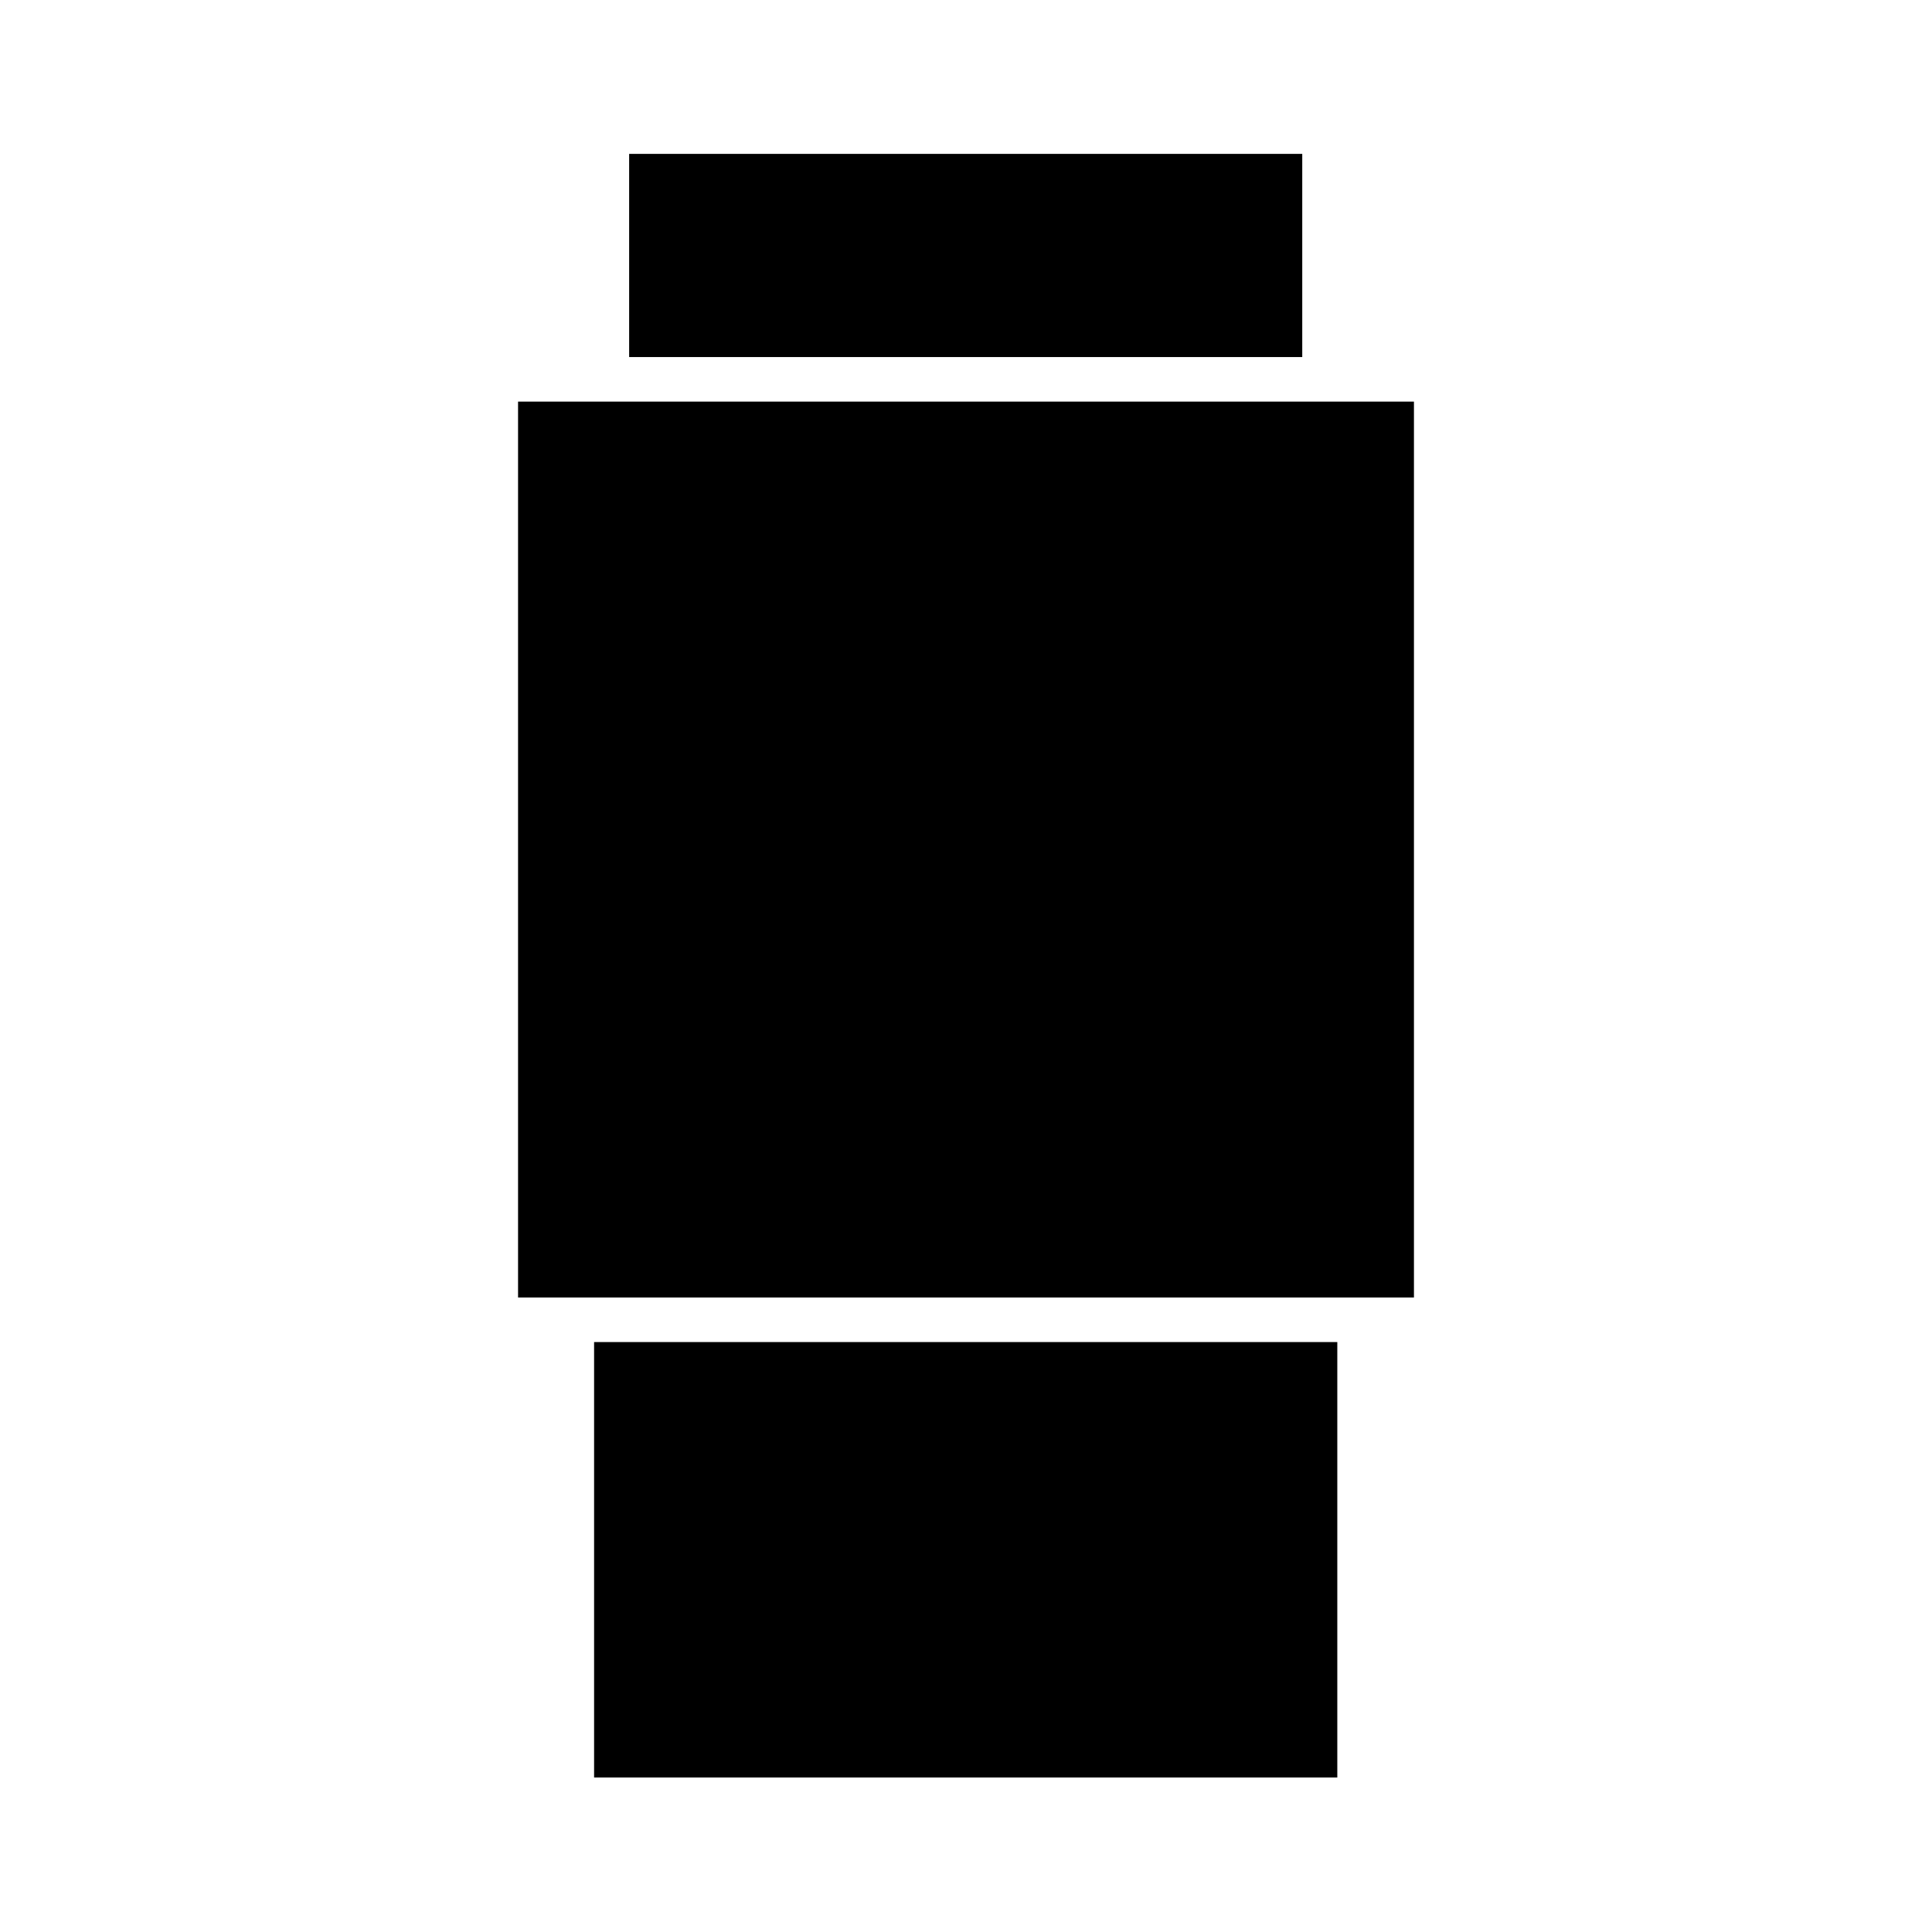
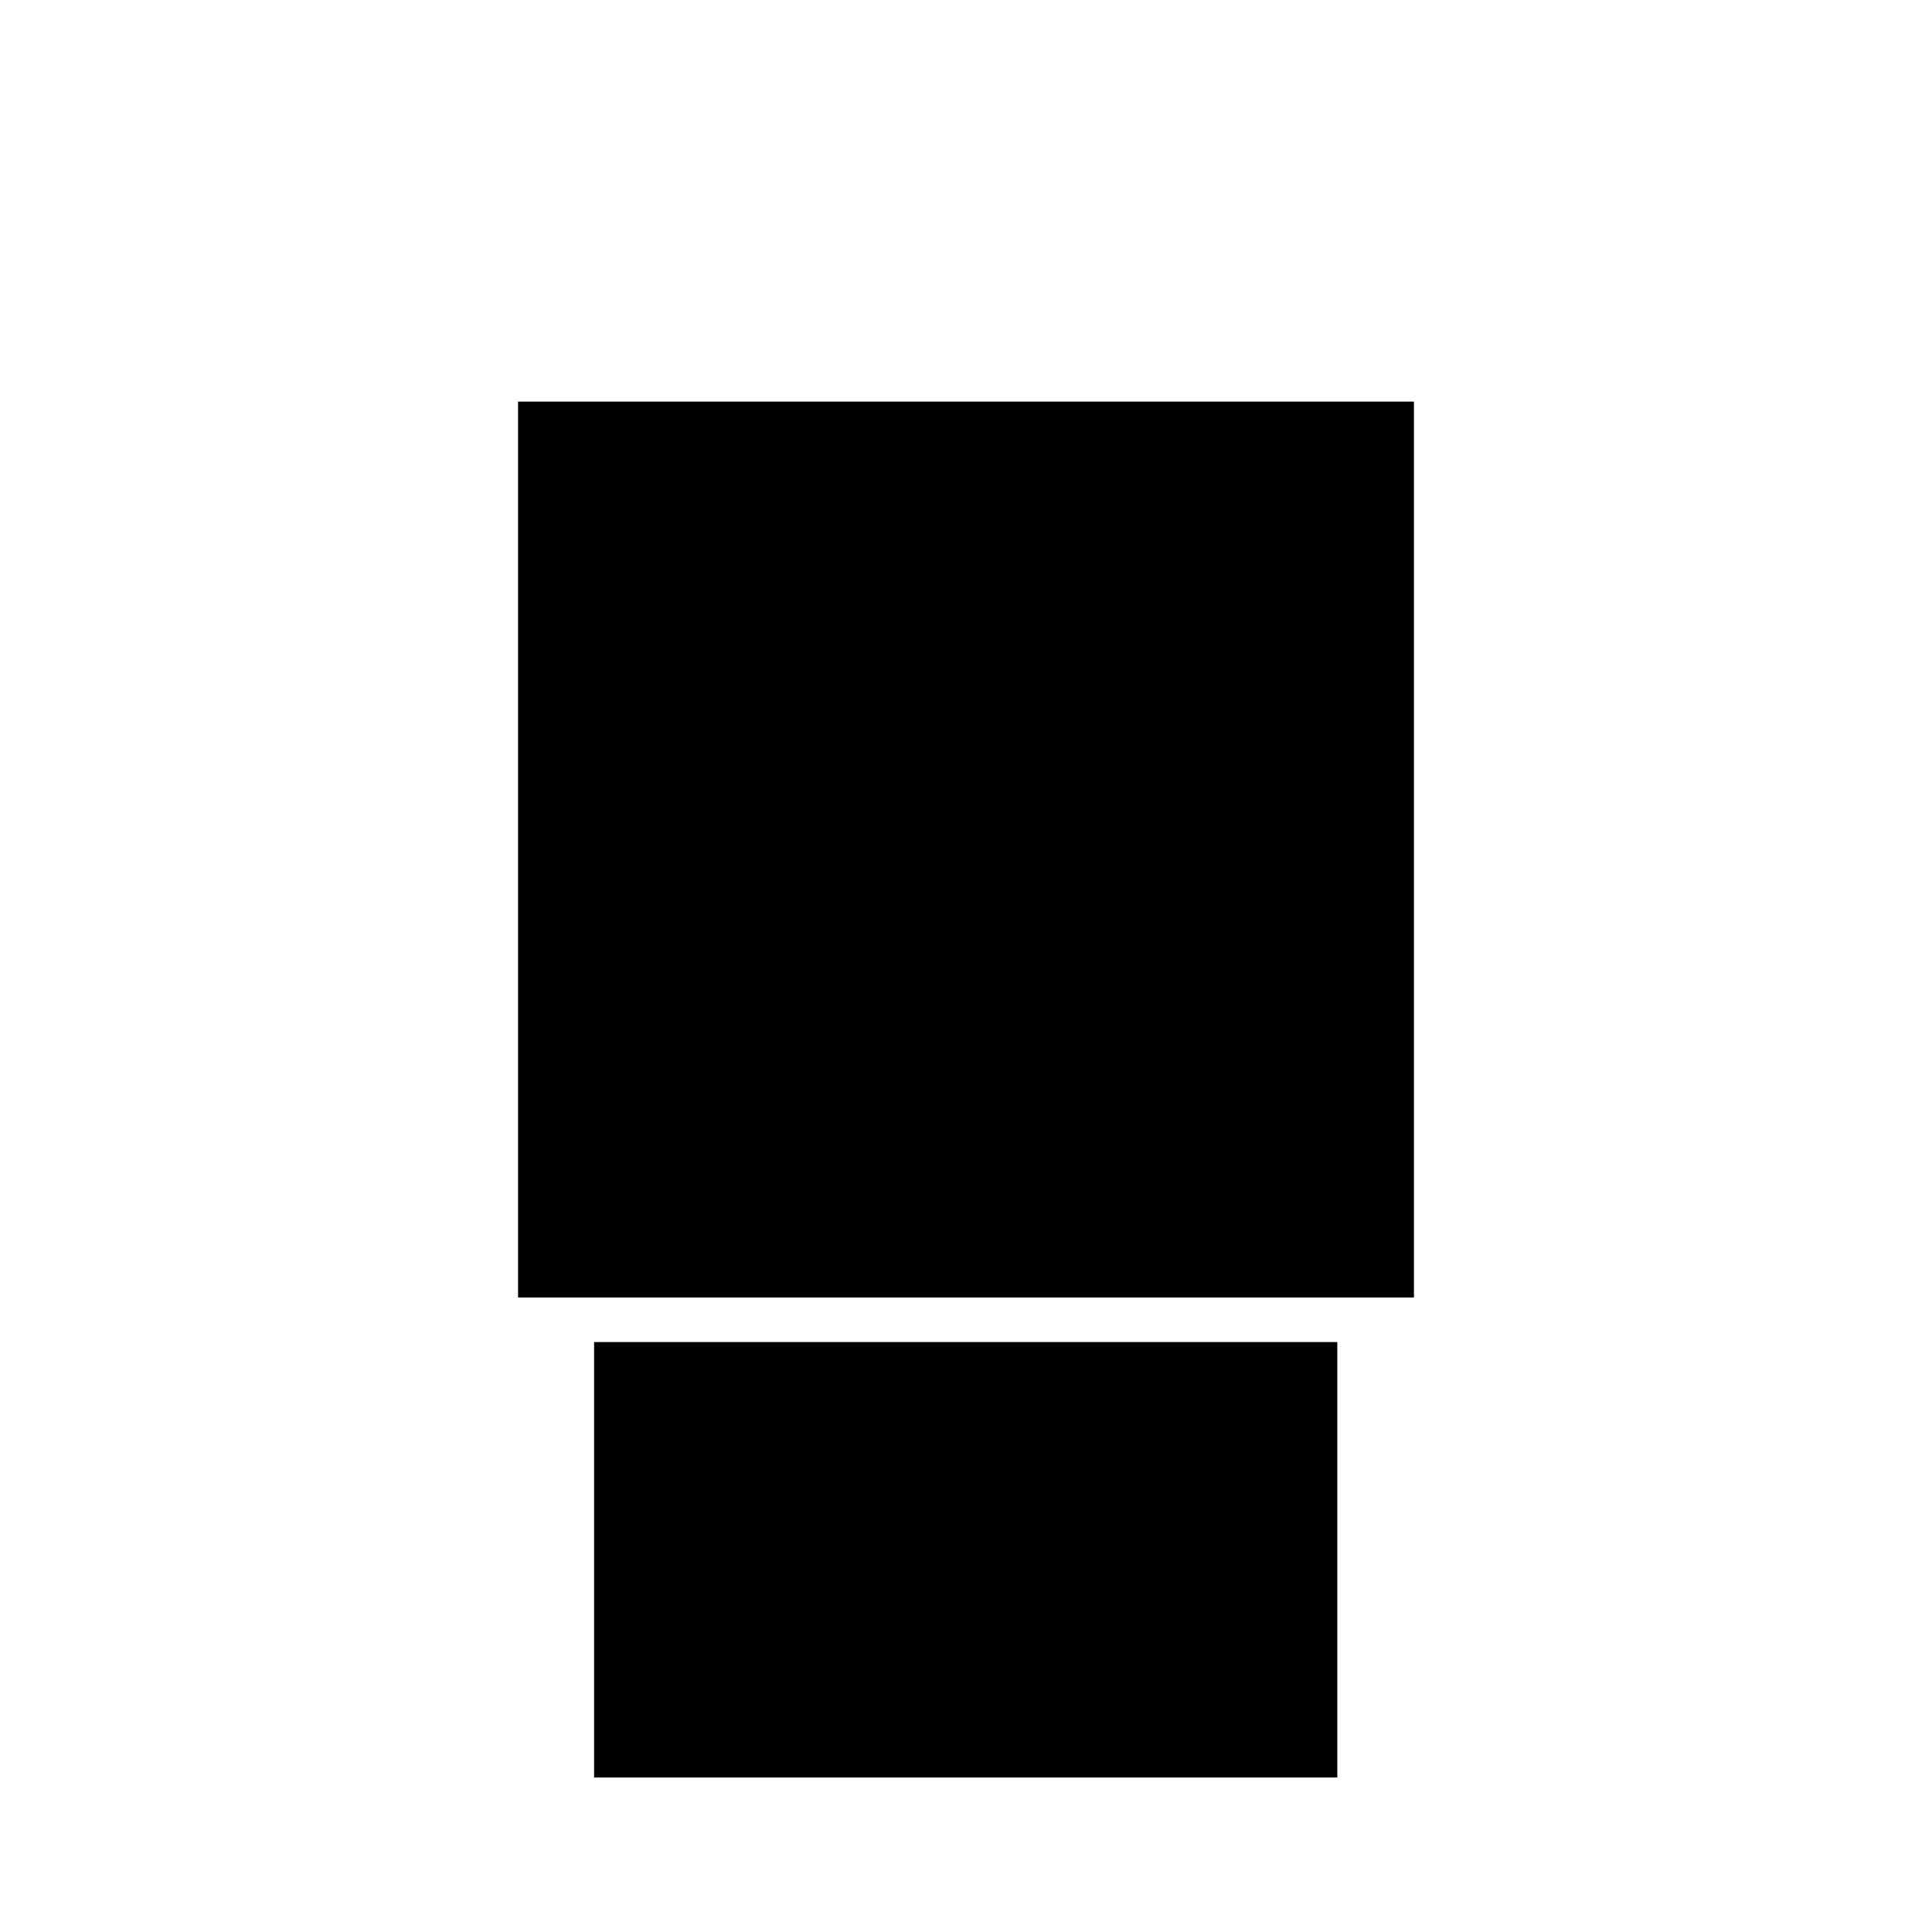
<svg xmlns="http://www.w3.org/2000/svg" fill="#000000" width="800px" height="800px" version="1.1" viewBox="144 144 512 512">
  <g>
    <path d="m301.44 499.66h196.96v115.4h-196.96z" />
    <path d="m518.71 487.85v-237.42h-237.42v237.42z" />
-     <path d="m310.73 184.78h178.38v53.844h-178.38z" />
  </g>
</svg>